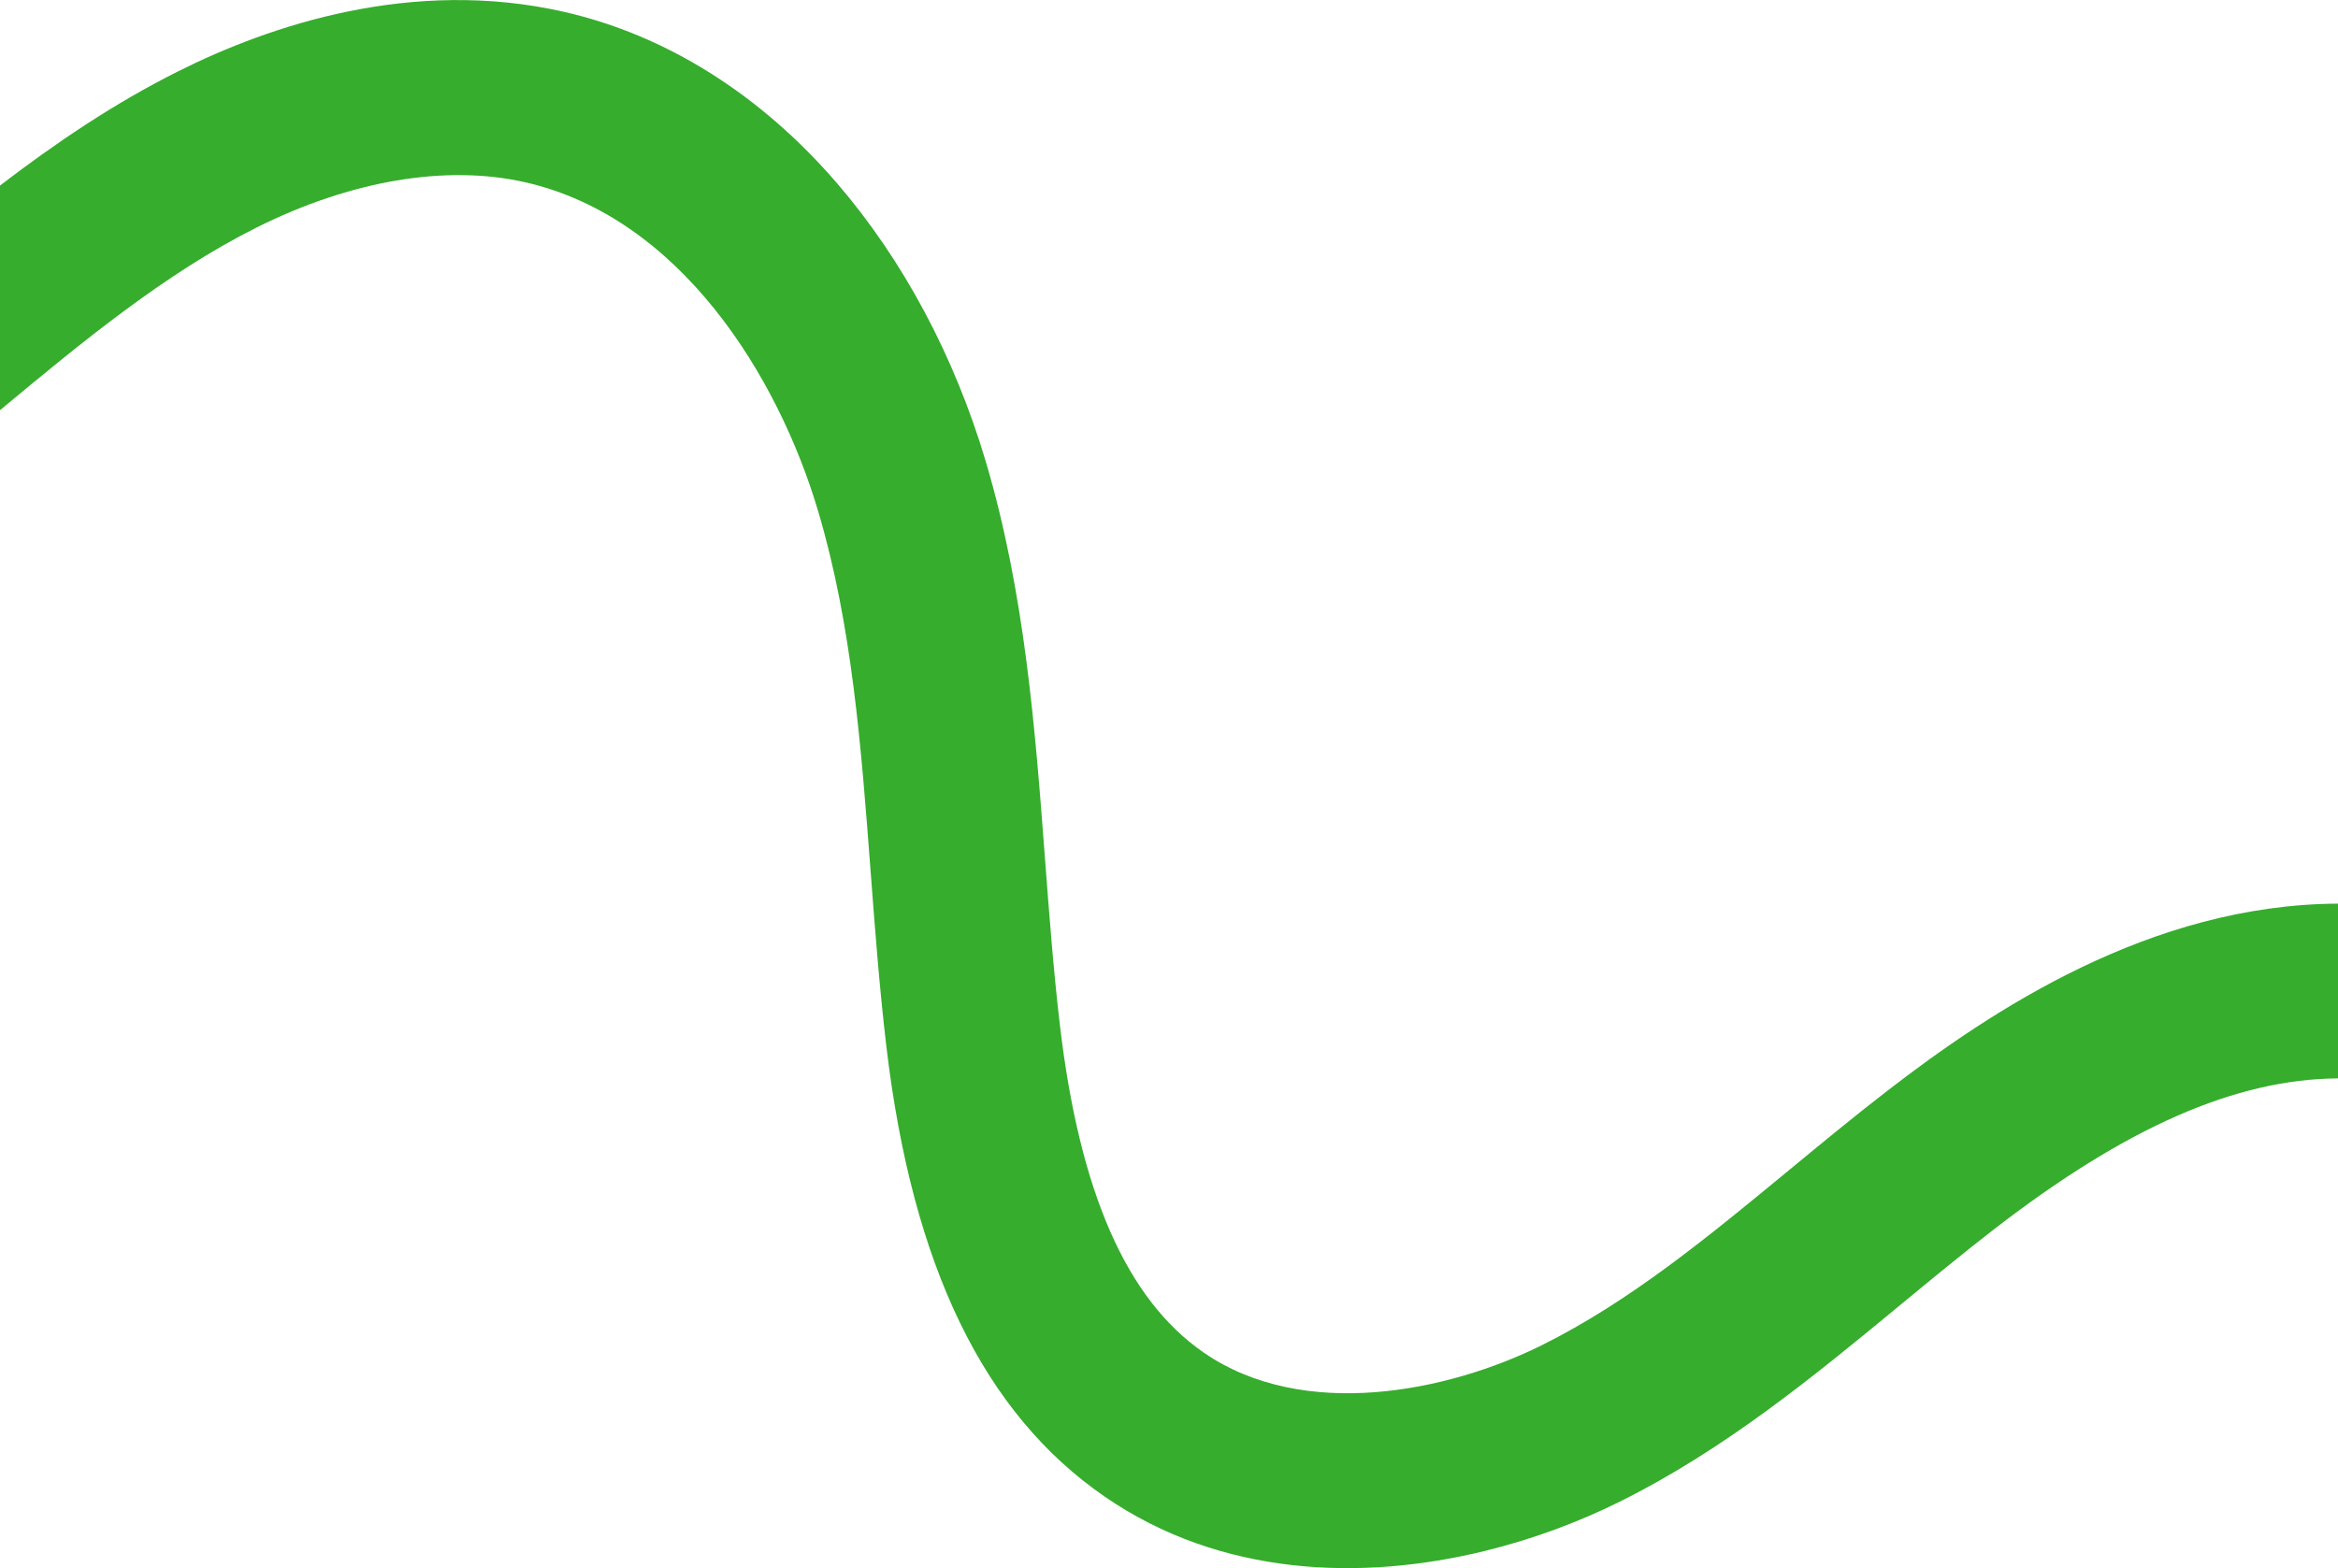
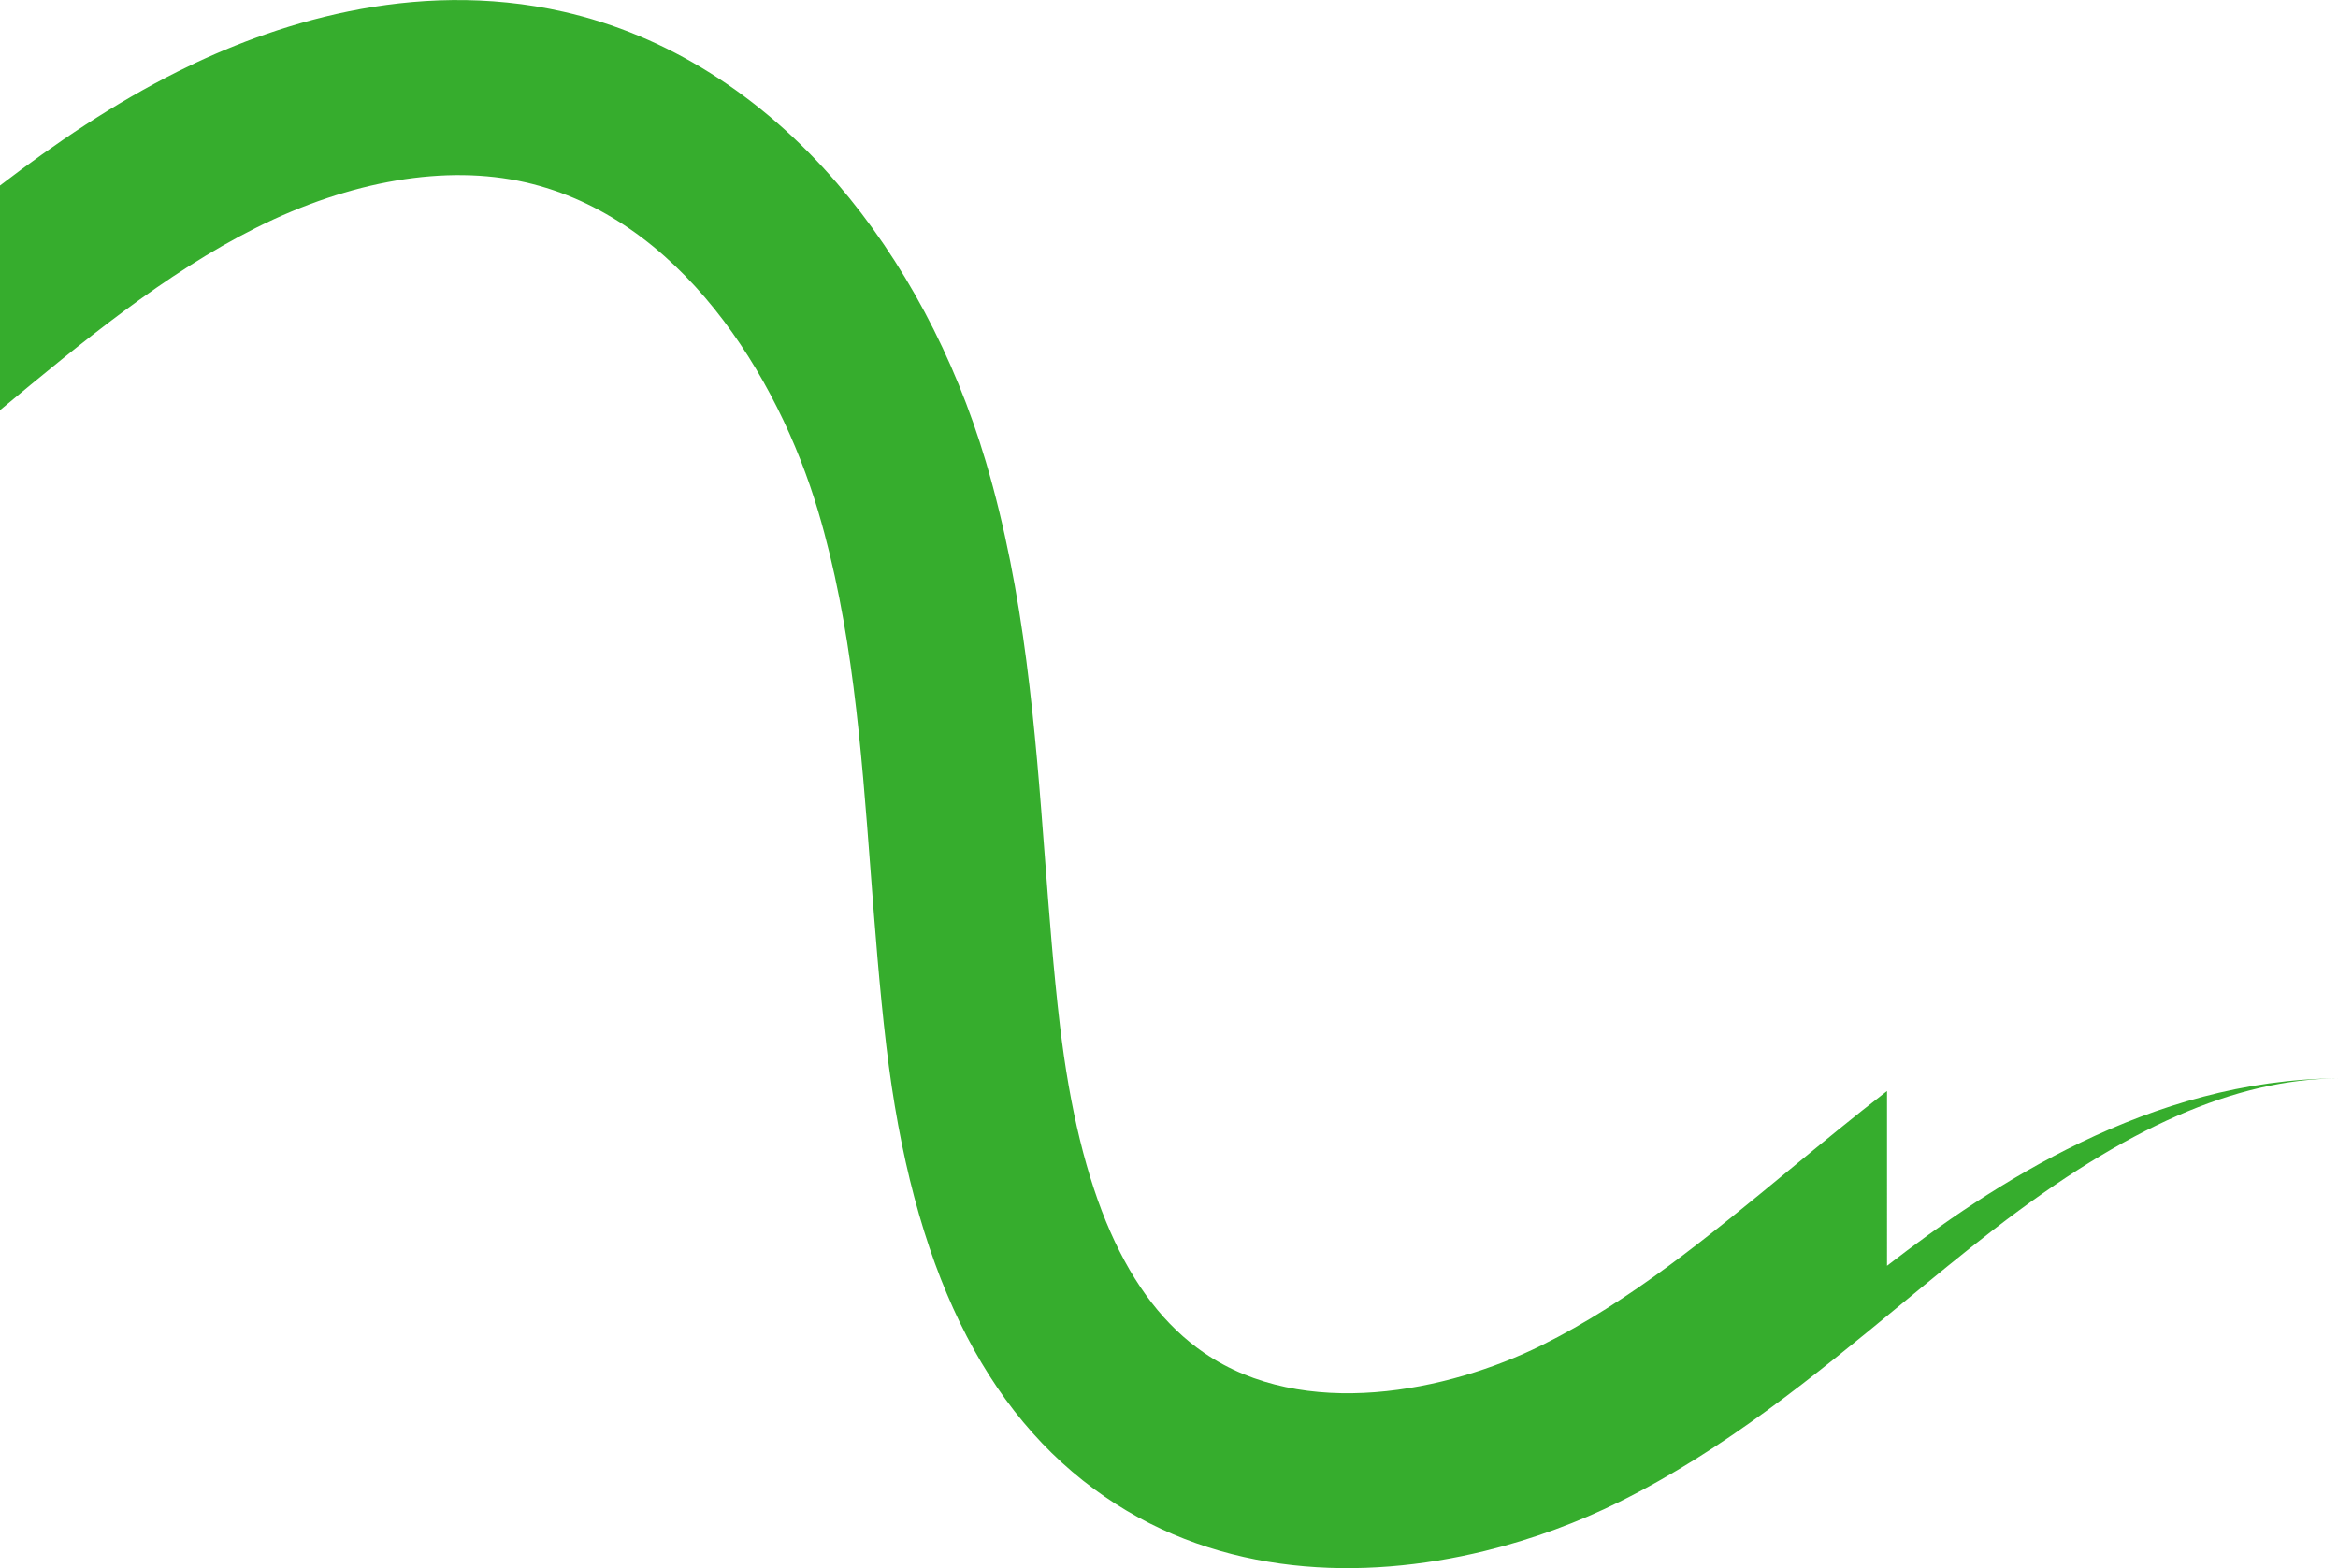
<svg xmlns="http://www.w3.org/2000/svg" id="Layer_1" width="9.571in" height="6.421in" viewBox="0 0 689.131 462.293">
-   <path d="M556.204,321.635c-9.785,7.564-19.359,15.464-28.618,23.104-24.281,20.035-47.216,38.959-73.192,51.86-27.517,13.665-70.092,22.441-99.516,2.196-22.762-15.661-36.65-47.225-42.458-96.495-1.9-16.121-3.172-32.911-4.403-49.147-2.915-38.462-5.928-78.234-17.442-117.052-9.207-31.043-24.338-59.389-43.757-81.975-22.628-26.319-50.528-43.843-80.681-50.675-44.709-10.131-86.487,3.965-113.662,17.576C33.462,30.548,16.269,42.244,0,54.684v66.228c23.881-19.846,48.579-40.299,75.552-53.81,27.783-13.913,55.907-18.671,79.195-13.394,45.558,10.323,74.514,56.899,86.421,97.045,9.949,33.544,12.627,68.88,15.461,106.292,1.271,16.764,2.584,34.098,4.61,51.287,7.647,64.873,28.721,108.35,64.426,132.917,34.254,23.569,75.725,24.837,111.926,15.994,14.324-3.499,27.826-8.581,39.724-14.49,31.282-15.536,57.609-37.258,83.068-58.265,8.949-7.383,18.202-15.019,27.339-22.082,38.95-30.111,71.232-44.283,101.409-44.496v-51.52c-55.343.271-102.284,31.558-132.927,55.246Z" style="fill:#36ad2d;" />
+   <path d="M556.204,321.635c-9.785,7.564-19.359,15.464-28.618,23.104-24.281,20.035-47.216,38.959-73.192,51.86-27.517,13.665-70.092,22.441-99.516,2.196-22.762-15.661-36.65-47.225-42.458-96.495-1.9-16.121-3.172-32.911-4.403-49.147-2.915-38.462-5.928-78.234-17.442-117.052-9.207-31.043-24.338-59.389-43.757-81.975-22.628-26.319-50.528-43.843-80.681-50.675-44.709-10.131-86.487,3.965-113.662,17.576C33.462,30.548,16.269,42.244,0,54.684v66.228c23.881-19.846,48.579-40.299,75.552-53.81,27.783-13.913,55.907-18.671,79.195-13.394,45.558,10.323,74.514,56.899,86.421,97.045,9.949,33.544,12.627,68.88,15.461,106.292,1.271,16.764,2.584,34.098,4.61,51.287,7.647,64.873,28.721,108.35,64.426,132.917,34.254,23.569,75.725,24.837,111.926,15.994,14.324-3.499,27.826-8.581,39.724-14.49,31.282-15.536,57.609-37.258,83.068-58.265,8.949-7.383,18.202-15.019,27.339-22.082,38.95-30.111,71.232-44.283,101.409-44.496c-55.343.271-102.284,31.558-132.927,55.246Z" style="fill:#36ad2d;" />
</svg>